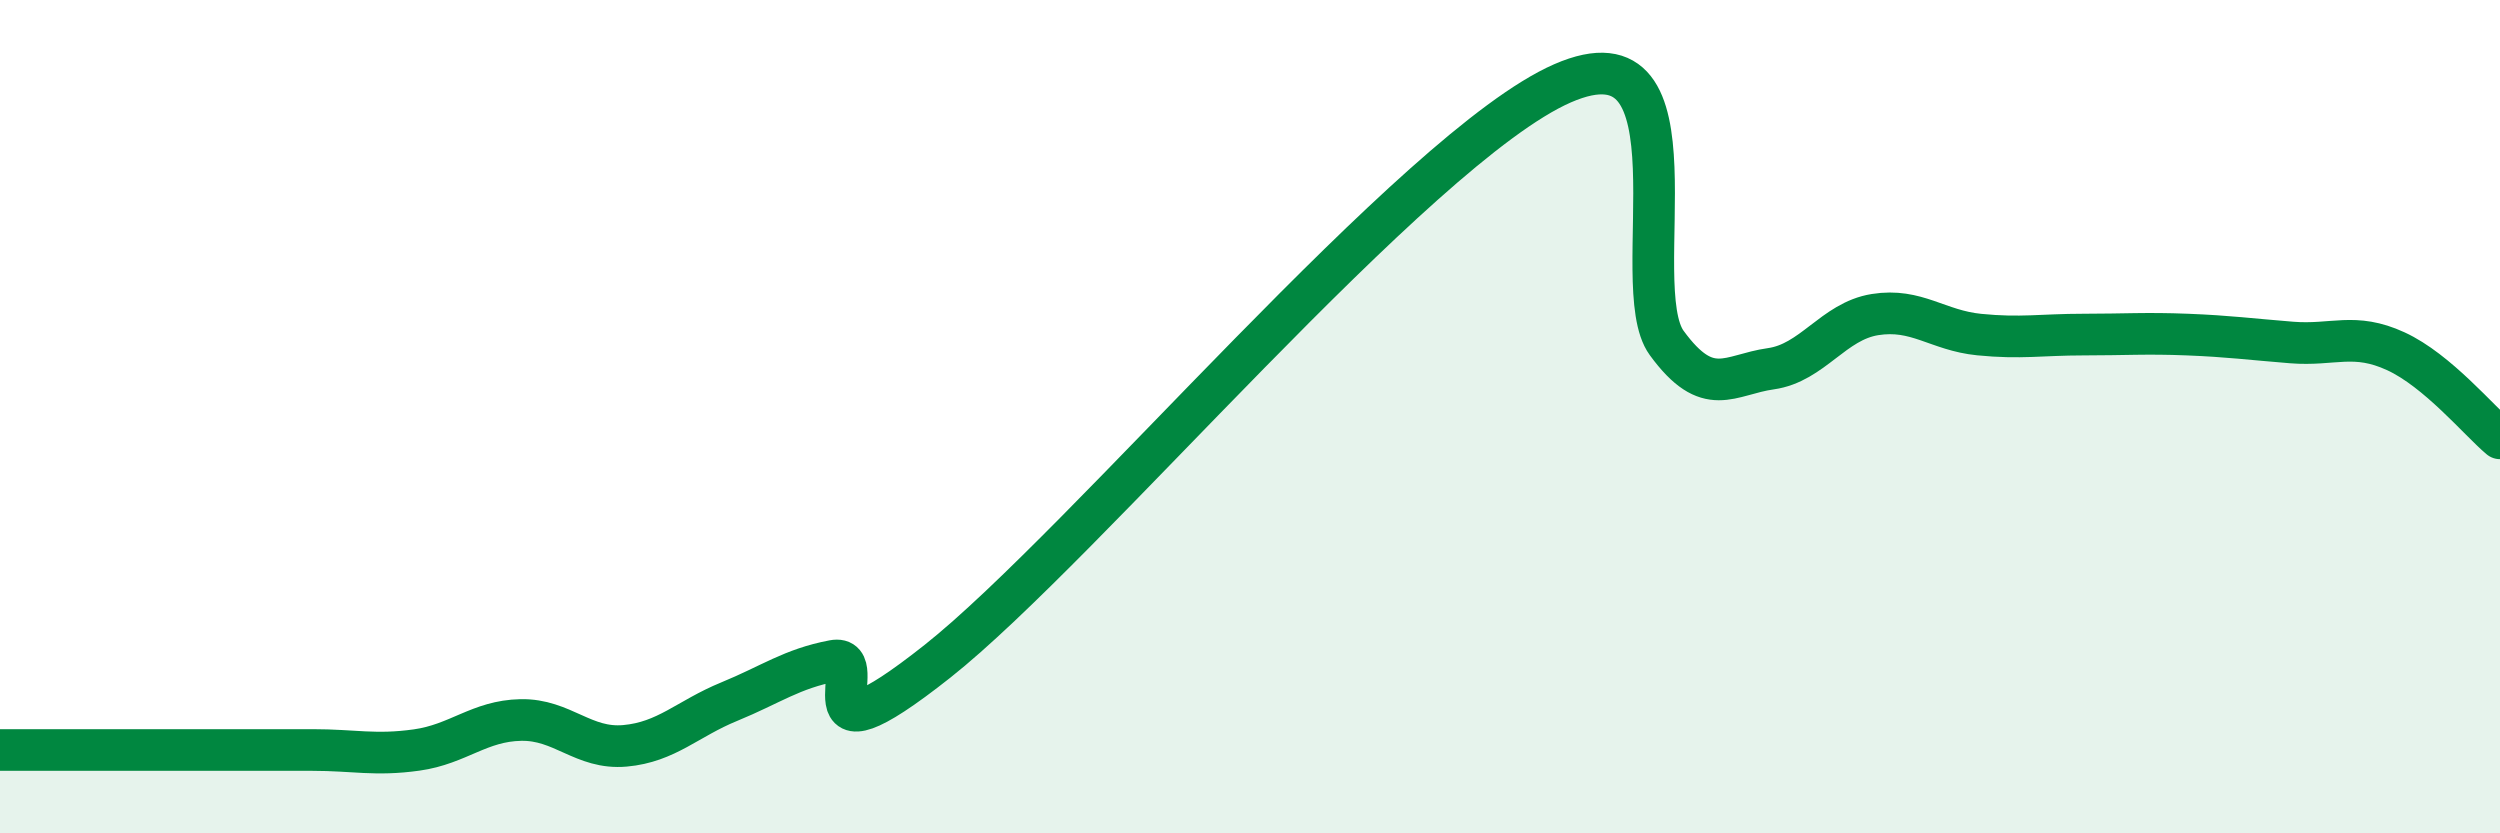
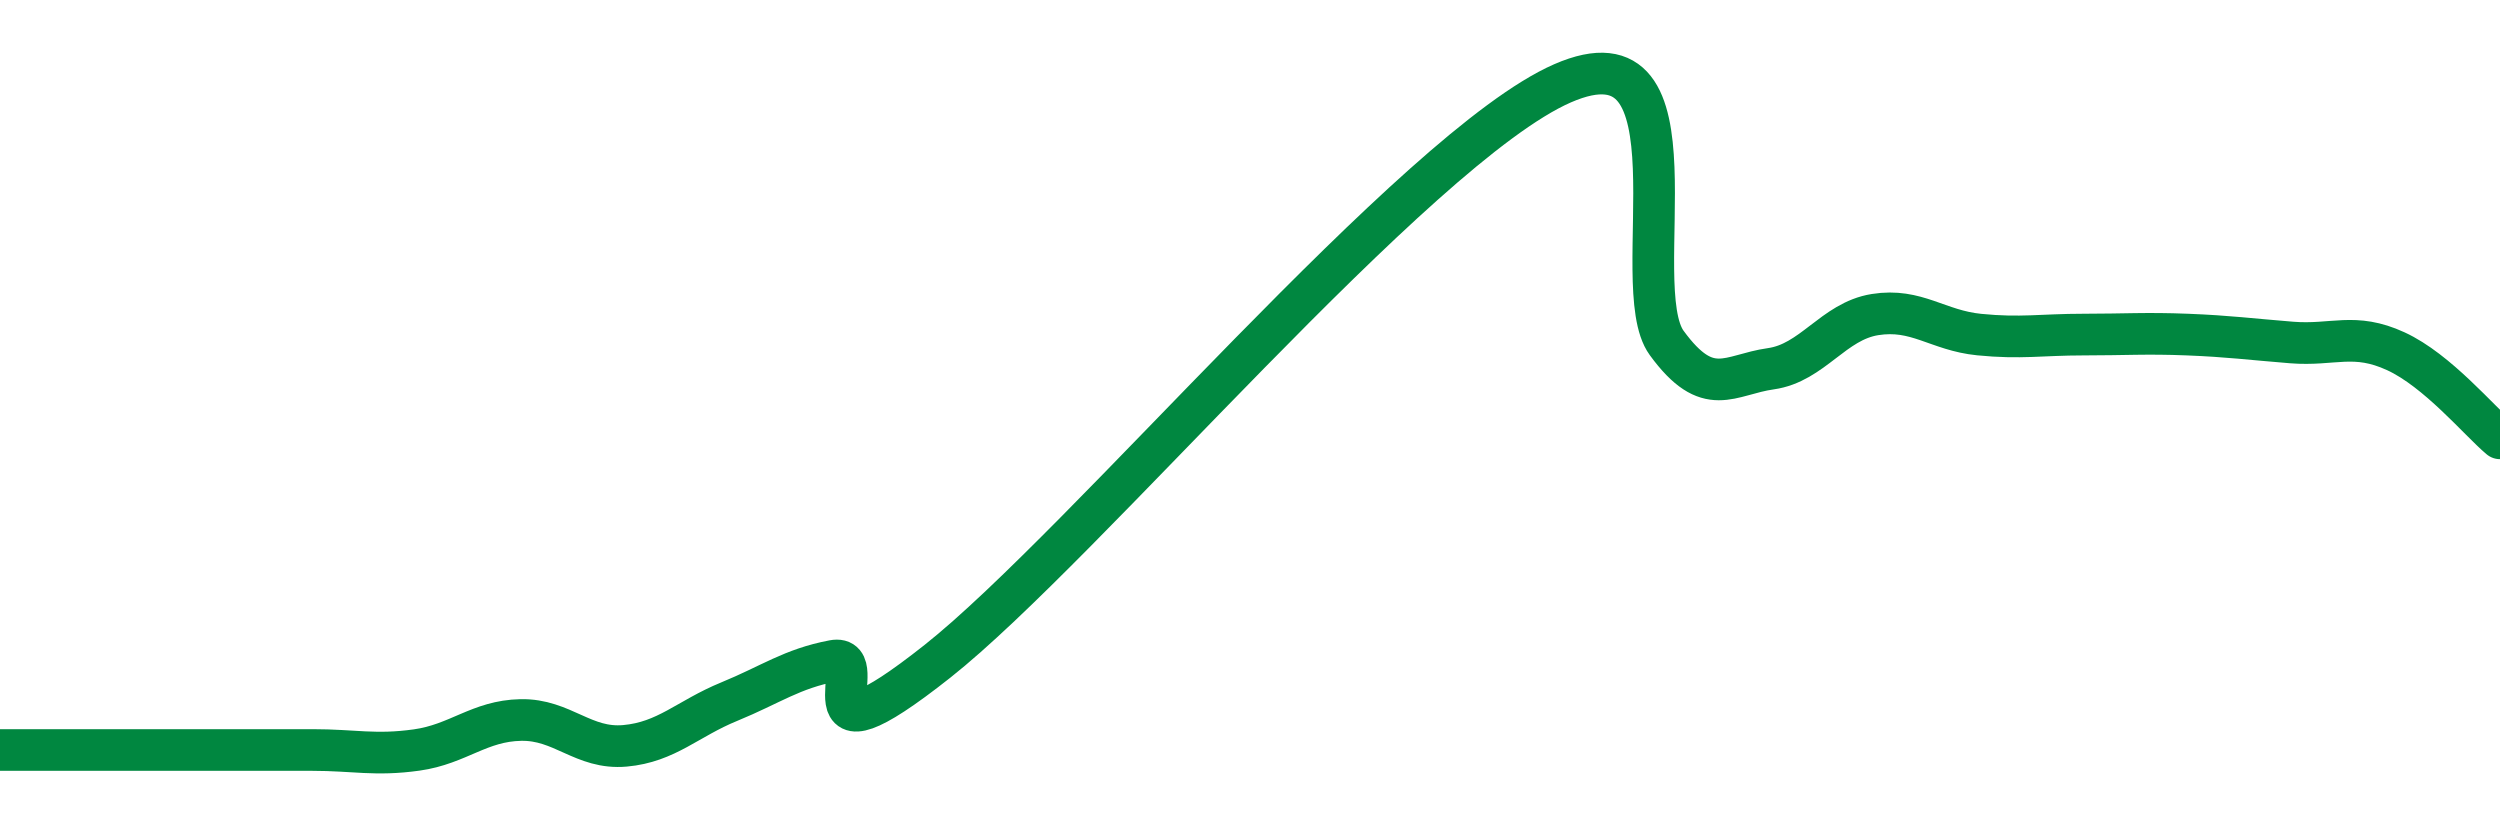
<svg xmlns="http://www.w3.org/2000/svg" width="60" height="20" viewBox="0 0 60 20">
-   <path d="M 0,18 C 0.5,18 1.5,18 2.5,18 C 3.5,18 4,18 5,18 C 6,18 6.5,18 7.5,18 C 8.5,18 9,18.14 10,18 C 11,17.86 11.5,17.3 12.5,17.28 C 13.5,17.26 14,17.99 15,17.9 C 16,17.81 16.5,17.25 17.5,16.84 C 18.5,16.43 19,16.05 20,15.86 C 21,15.67 19,18.64 22.5,15.87 C 26,13.1 34,3.53 37.5,2 C 41,0.47 39,6.86 40,8.23 C 41,9.6 41.5,8.99 42.5,8.85 C 43.5,8.71 44,7.71 45,7.55 C 46,7.39 46.5,7.93 47.5,8.03 C 48.5,8.13 49,8.03 50,8.03 C 51,8.03 51.5,7.99 52.5,8.03 C 53.5,8.07 54,8.14 55,8.22 C 56,8.3 56.5,7.97 57.5,8.43 C 58.5,8.89 59.5,10.1 60,10.52L60 20L0 20Z" fill="#008740" opacity="0.1" stroke-linecap="round" stroke-linejoin="round" />
  <path d="M 0,18 C 0.5,18 1.5,18 2.5,18 C 3.5,18 4,18 5,18 C 6,18 6.5,18 7.5,18 C 8.5,18 9,18.14 10,18 C 11,17.86 11.5,17.3 12.5,17.28 C 13.5,17.26 14,17.99 15,17.9 C 16,17.81 16.5,17.25 17.5,16.84 C 18.5,16.43 19,16.05 20,15.86 C 21,15.67 19,18.64 22.5,15.87 C 26,13.1 34,3.53 37.5,2 C 41,0.47 39,6.86 40,8.23 C 41,9.6 41.5,8.99 42.5,8.85 C 43.5,8.71 44,7.71 45,7.55 C 46,7.39 46.5,7.93 47.5,8.03 C 48.5,8.13 49,8.03 50,8.03 C 51,8.03 51.5,7.99 52.5,8.03 C 53.5,8.07 54,8.14 55,8.22 C 56,8.3 56.5,7.97 57.5,8.43 C 58.5,8.89 59.5,10.1 60,10.52" stroke="#008740" stroke-width="1" fill="none" stroke-linecap="round" stroke-linejoin="round" />
</svg>